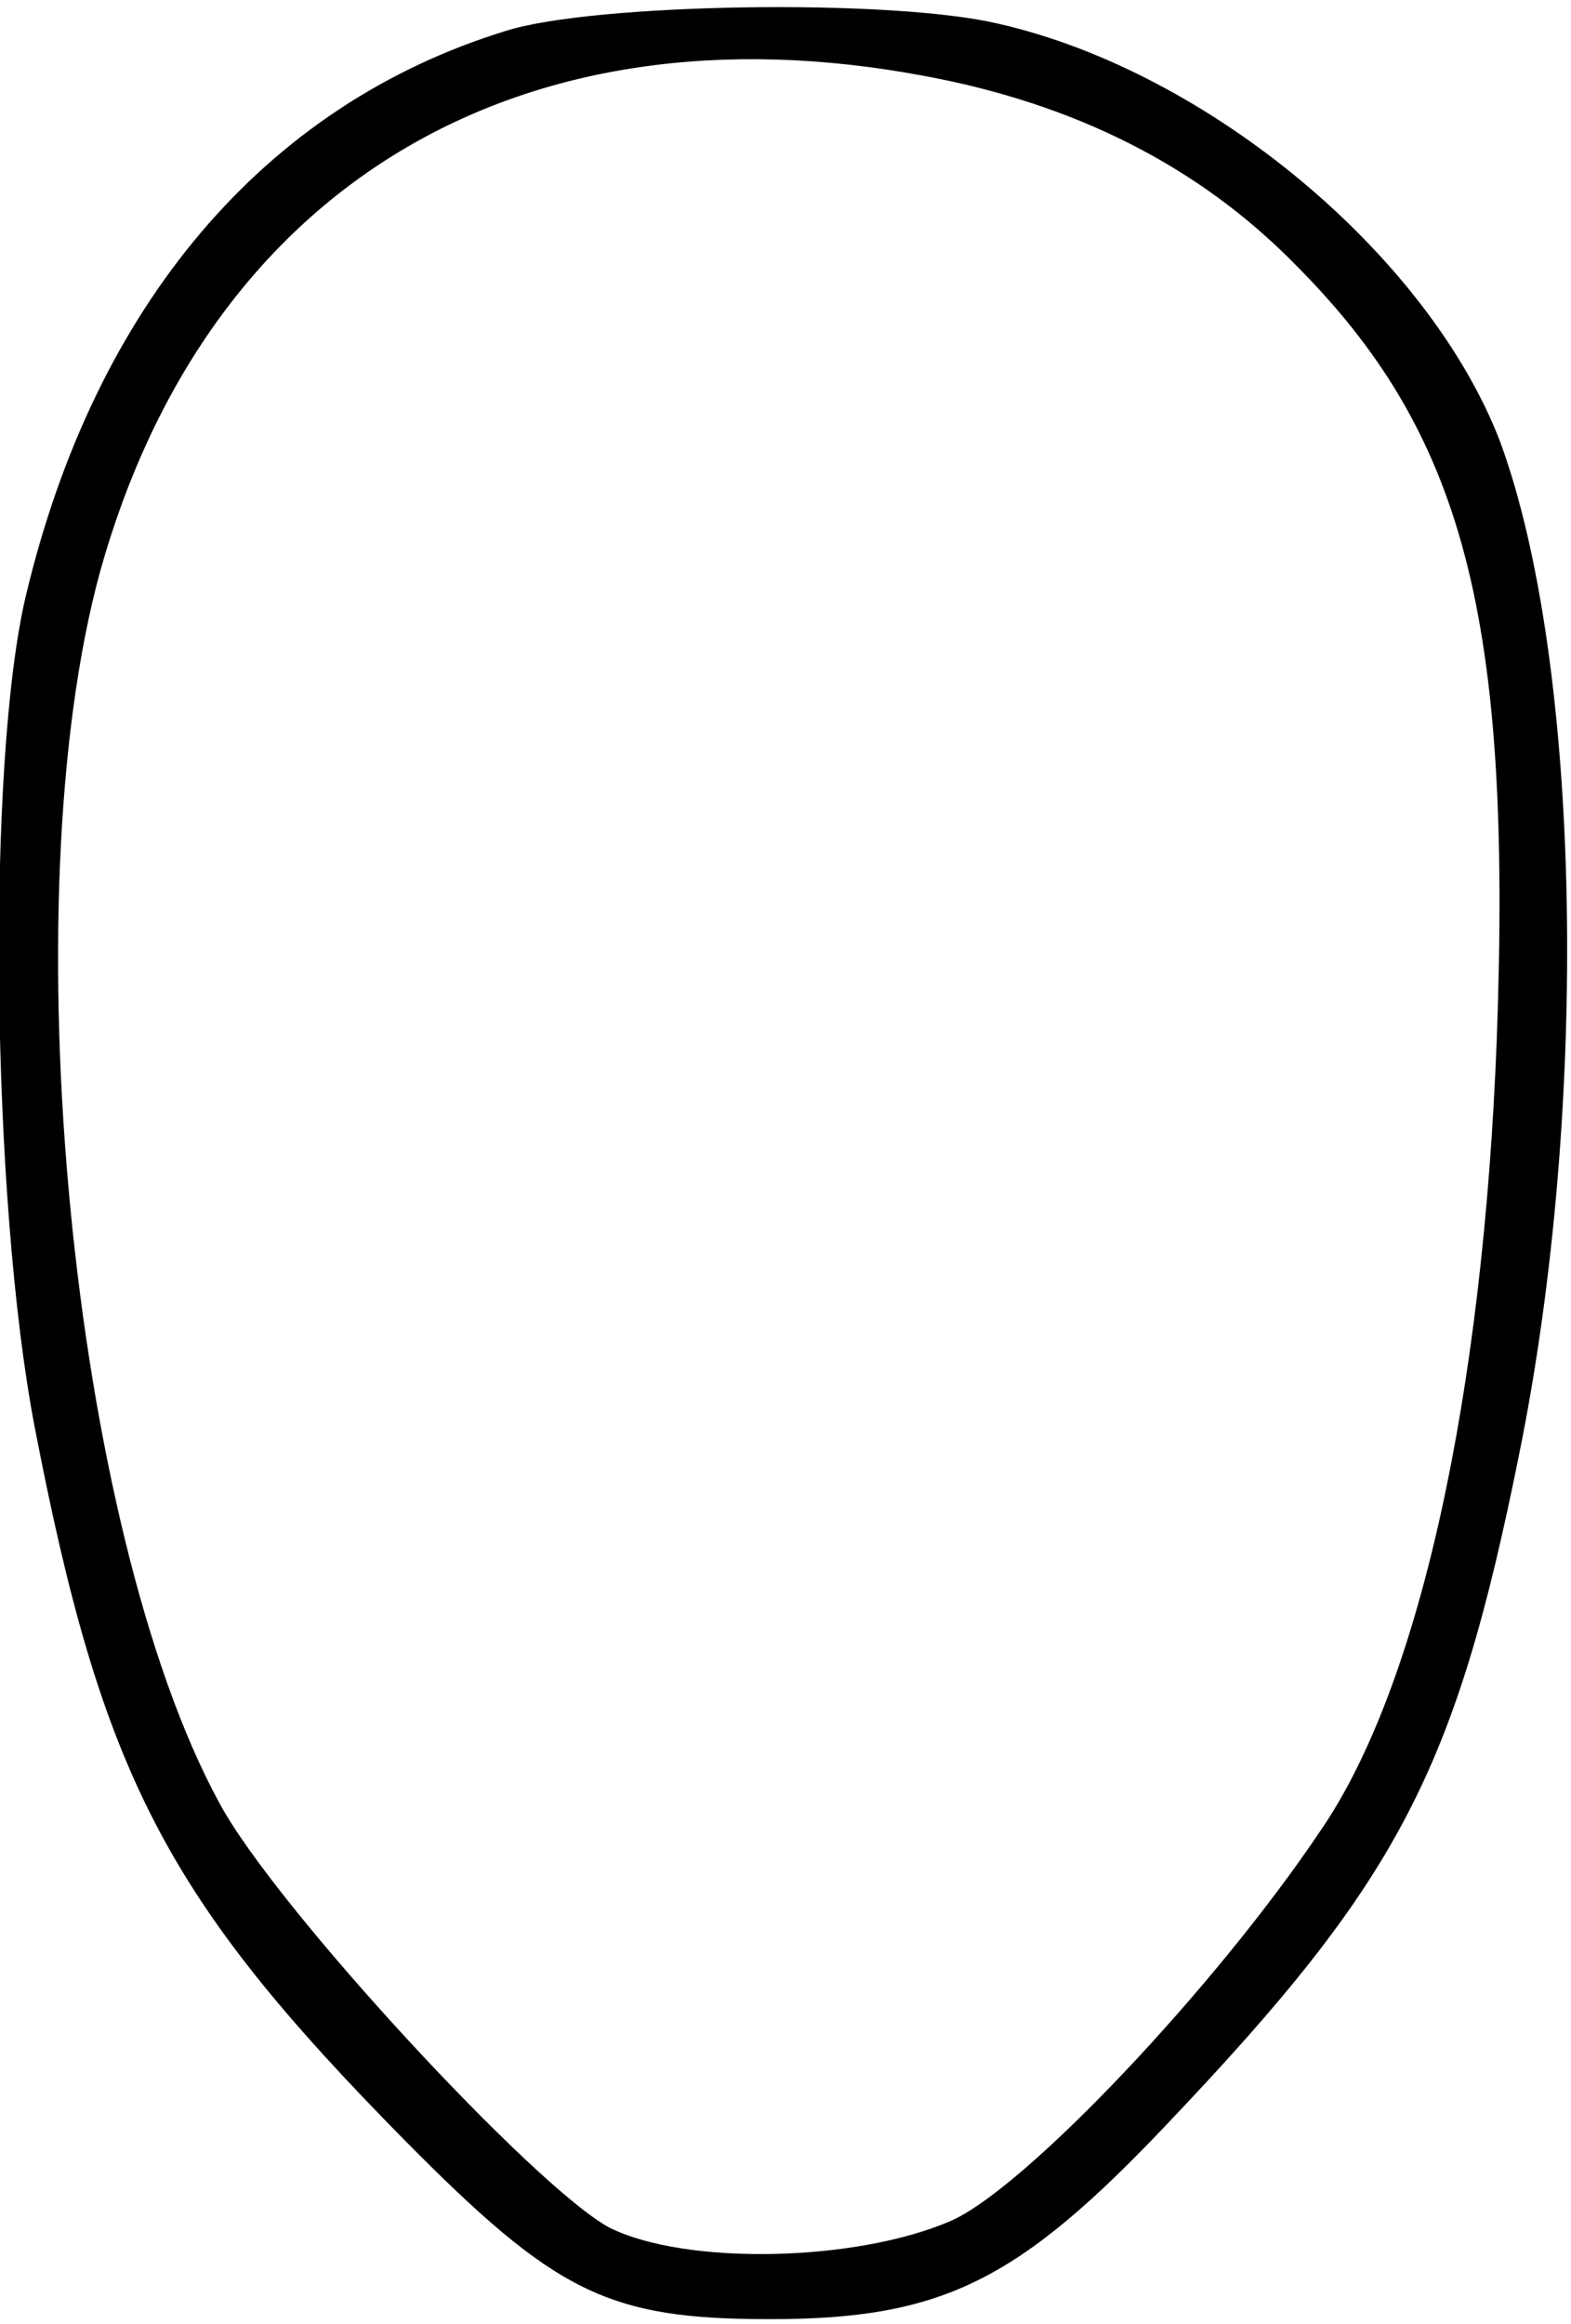
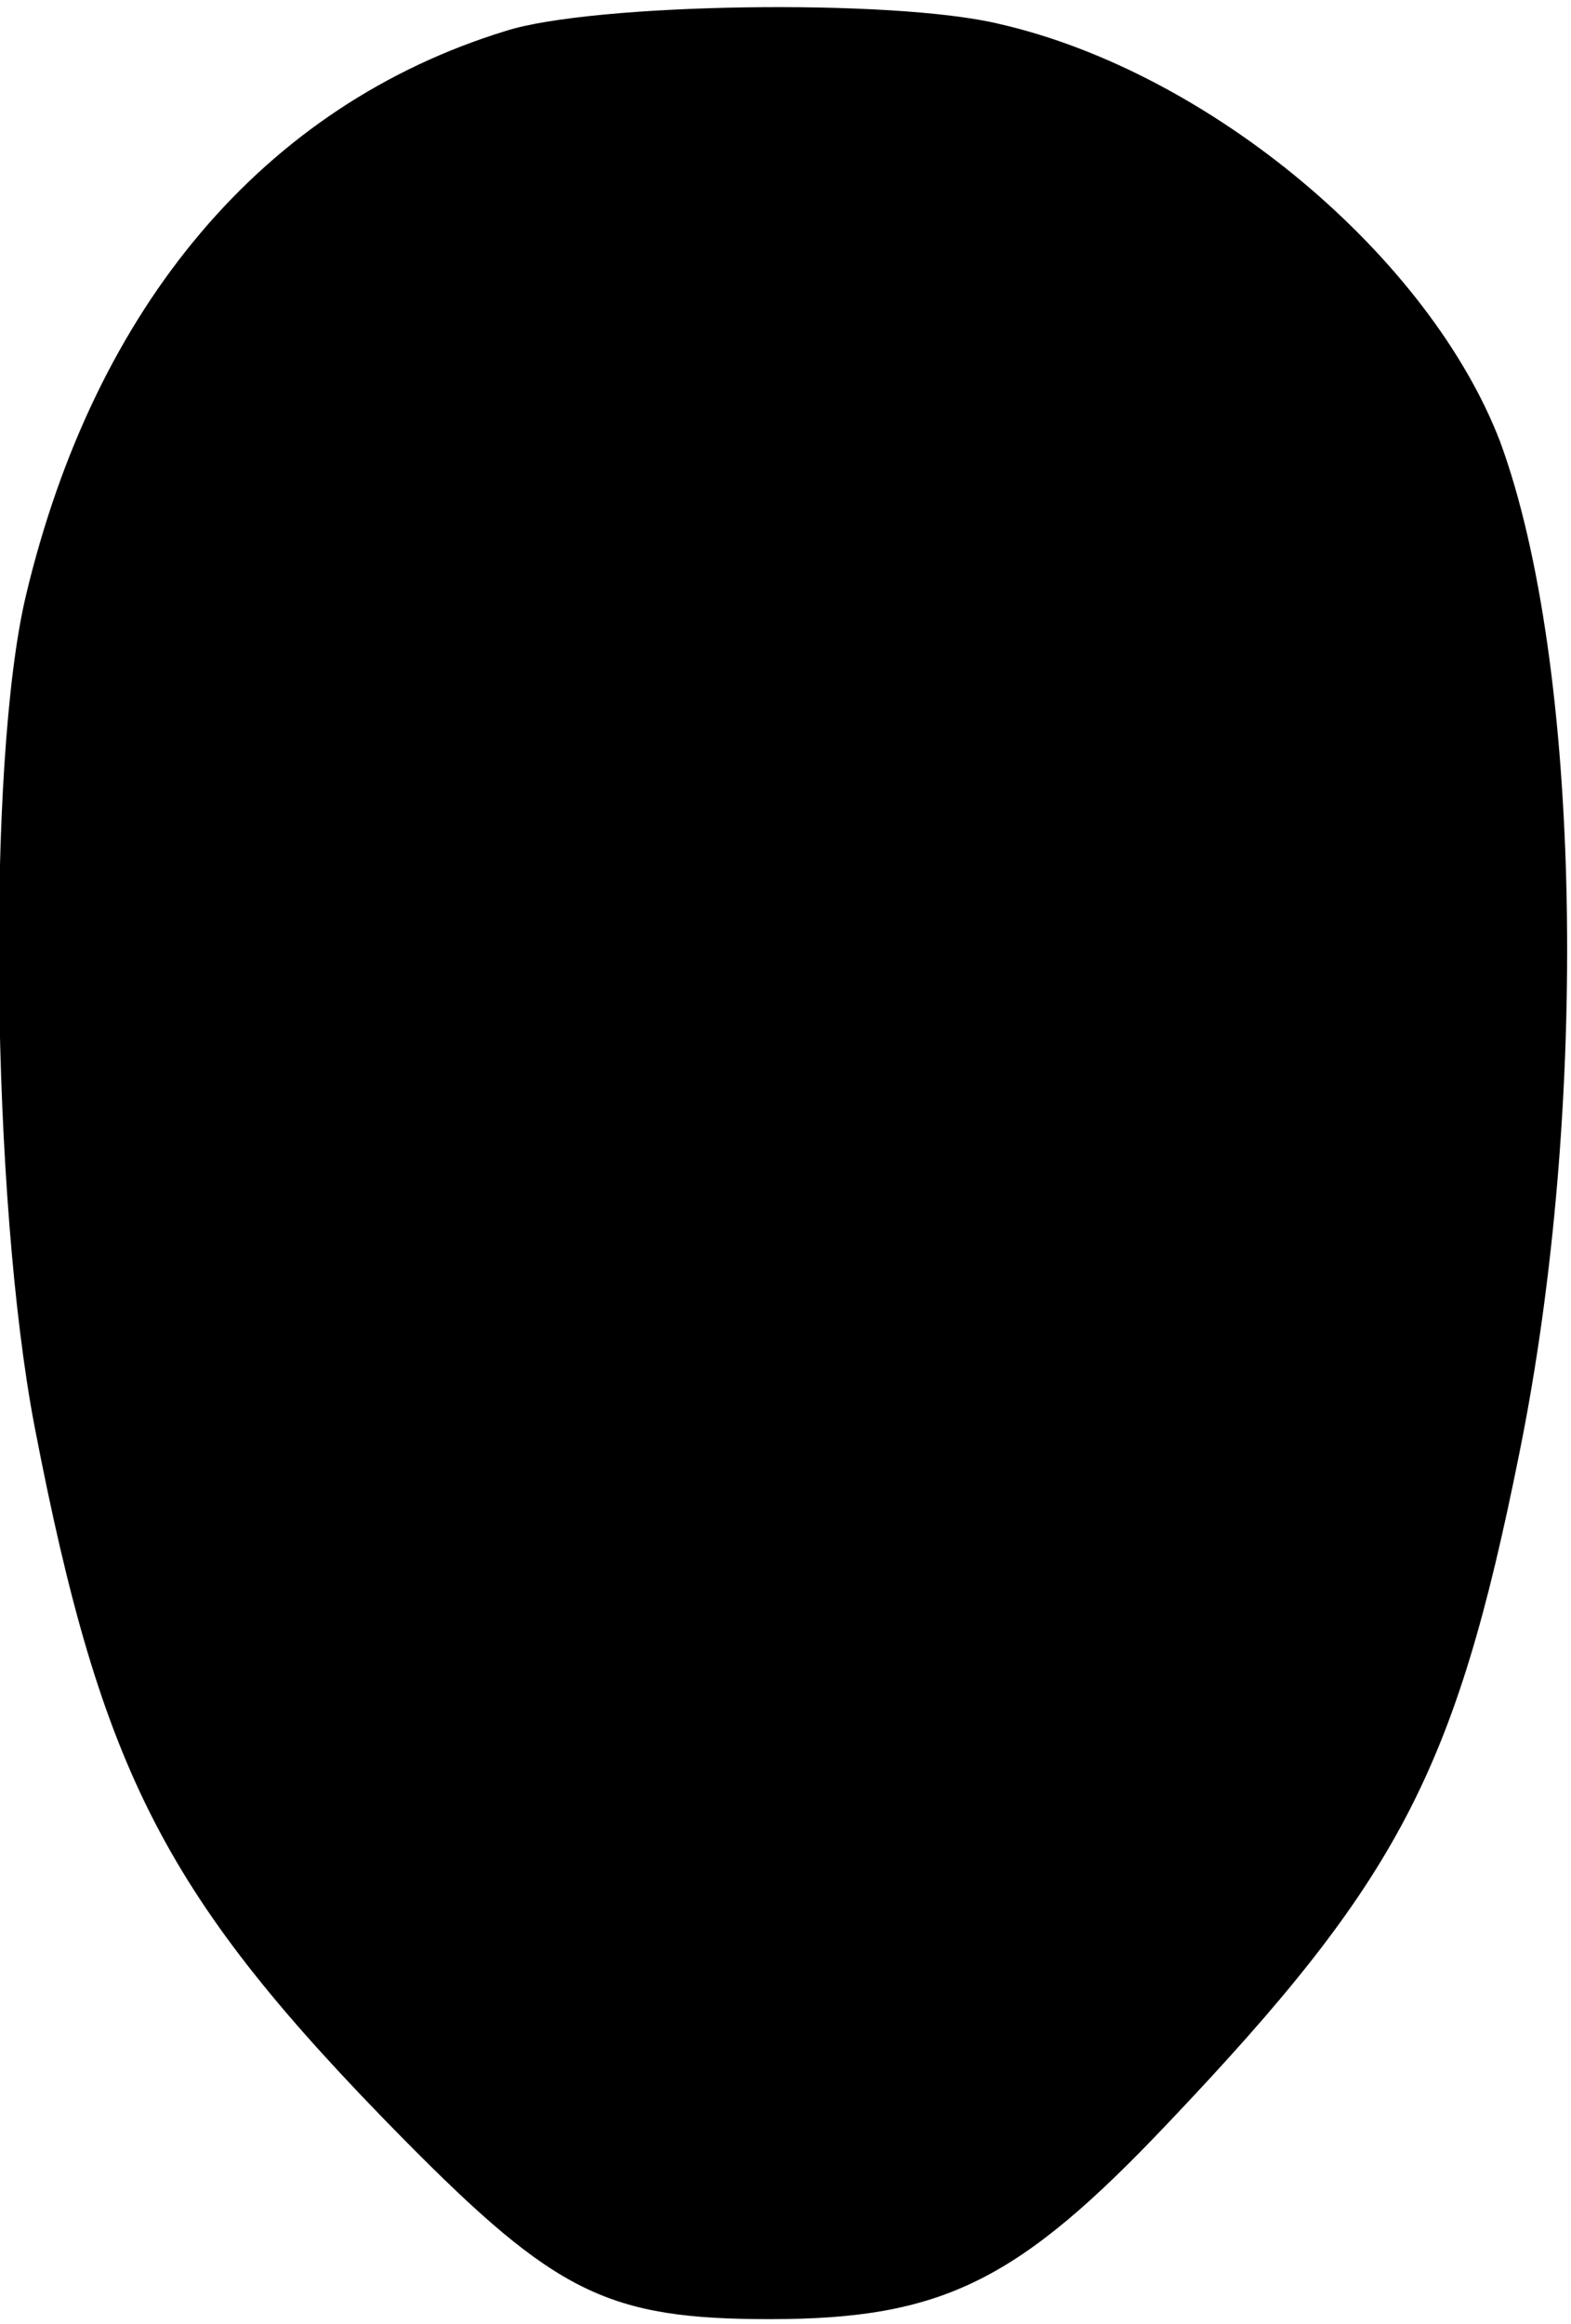
<svg xmlns="http://www.w3.org/2000/svg" version="1.0" width="2.393cm" height="3.539cm" viewBox="0 0 91 134" preserveAspectRatio="xMidYMid meet">
  <g transform="translate(0,134) scale(0.1,-0.1)" fill="#000000" stroke="none">
-     <path d="M293 1325 c-140 -43 -238 -159 -278 -327 -23 -97 -20 -350 5 -481 39 -202 76 -273 214 -413 88 -89 118 -104 212 -104 100 0 144 22 231 114 133 140 166 203 203 387 41 202 36 458 -11 586 -41 107 -168 214 -290 242 -62 15 -236 12 -286 -4z m242 -26 c87 -16 159 -52 215 -109 98 -98 126 -204 117 -449 -8 -207 -45 -375 -102 -458 -61 -91 -171 -207 -214 -226 -55 -24 -154 -26 -198 -4 -43 23 -194 186 -226 246 -86 158 -121 523 -69 713 62 222 242 331 477 287z" />
+     <path d="M293 1325 c-140 -43 -238 -159 -278 -327 -23 -97 -20 -350 5 -481 39 -202 76 -273 214 -413 88 -89 118 -104 212 -104 100 0 144 22 231 114 133 140 166 203 203 387 41 202 36 458 -11 586 -41 107 -168 214 -290 242 -62 15 -236 12 -286 -4z m242 -26 z" />
  </g>
</svg>